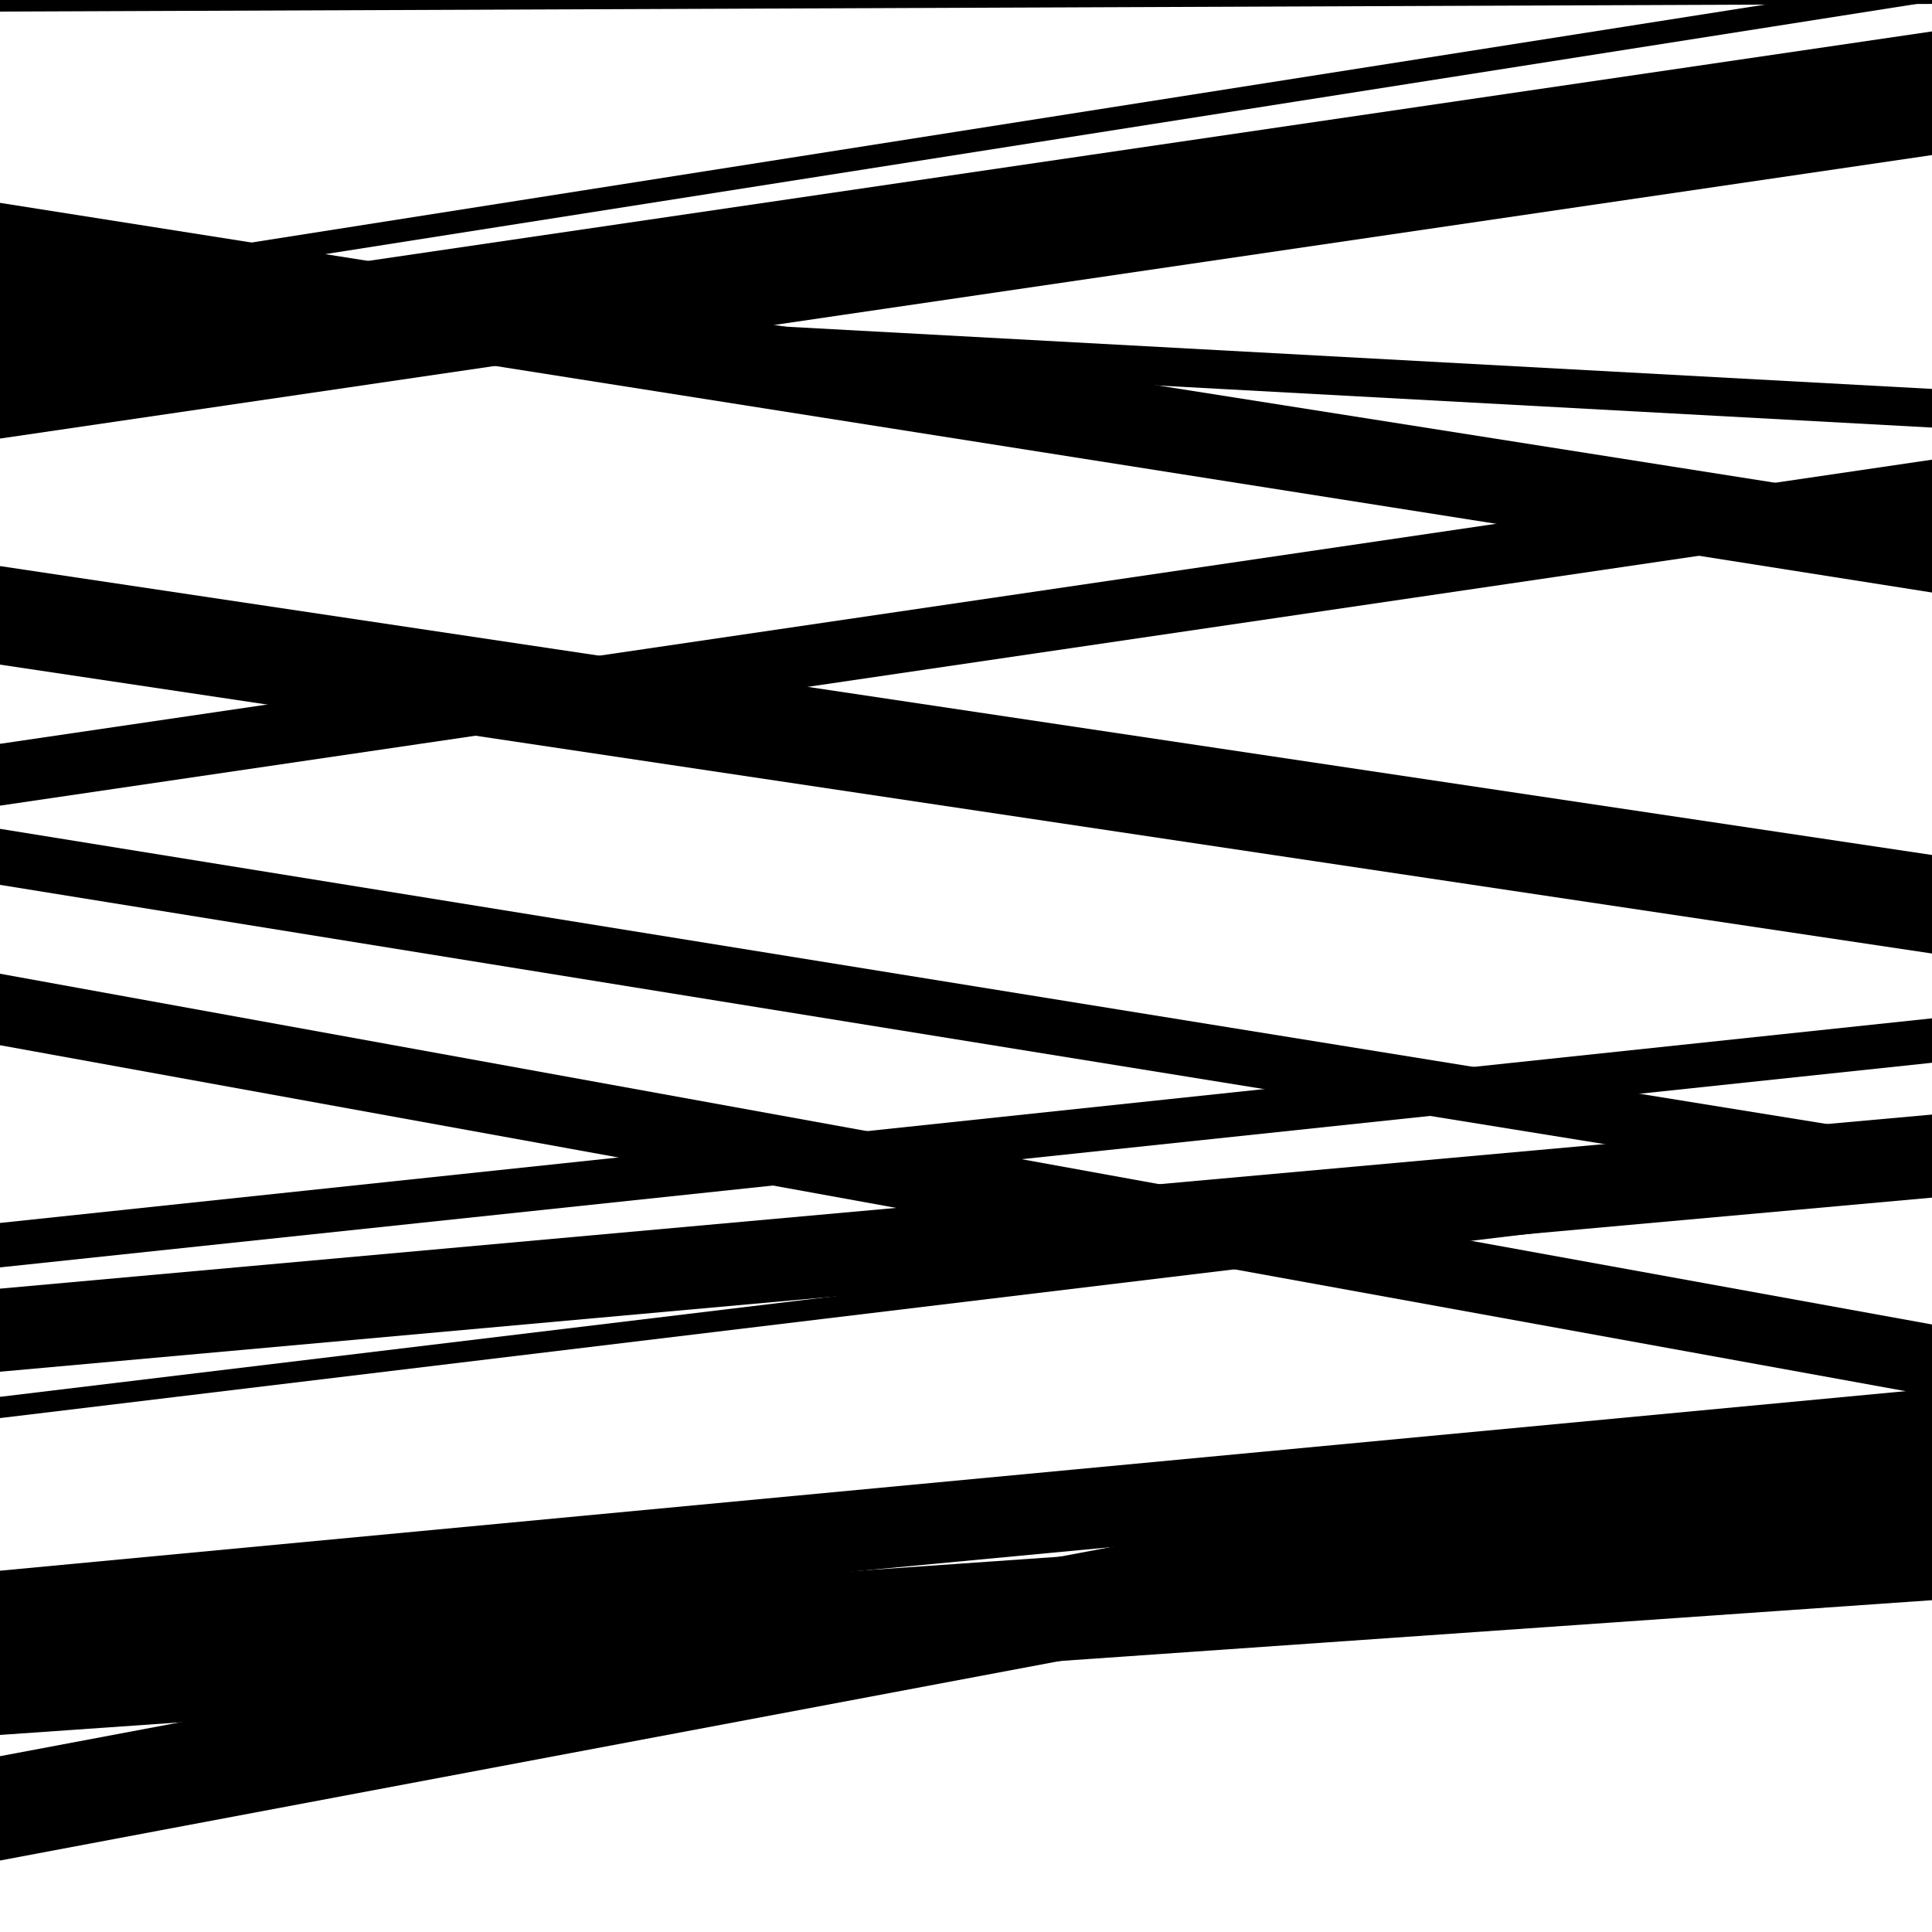
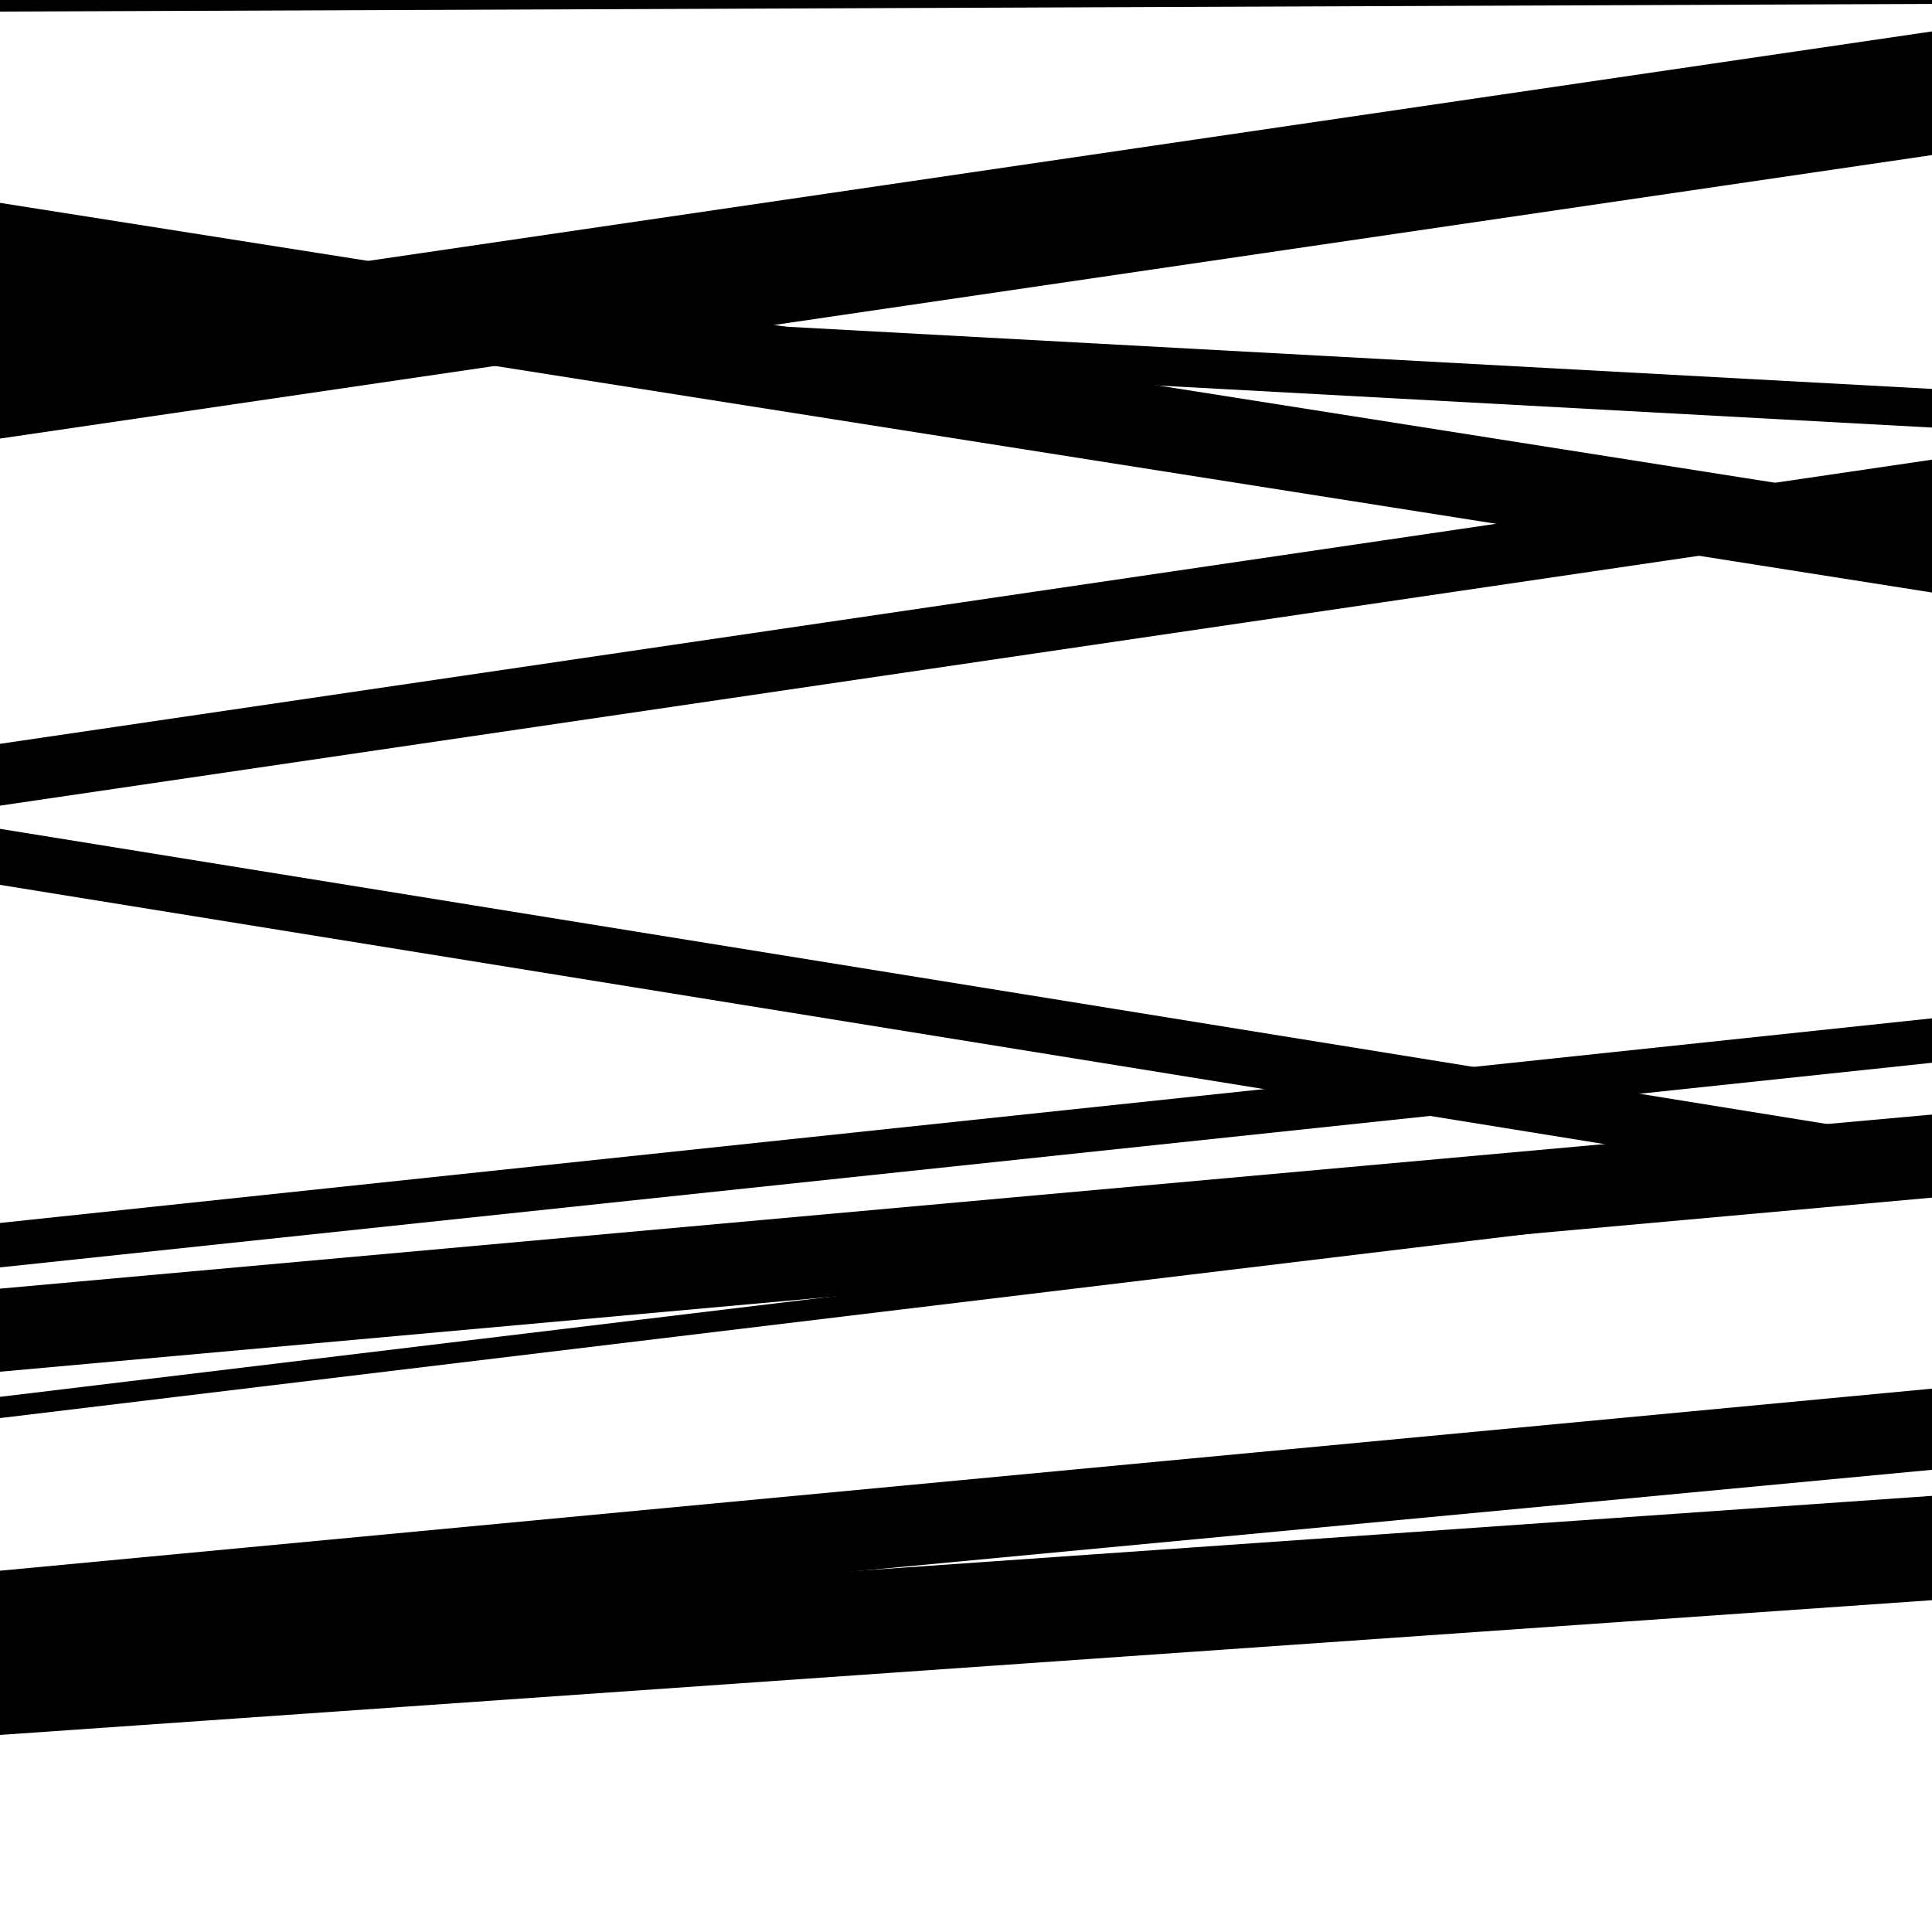
<svg xmlns="http://www.w3.org/2000/svg" viewBox="0 0 1000 1000" height="1000" width="1000">
-   <rect x="0" y="0" width="1000" height="1000" fill="#ffffff" />
  <path opacity="0.8" d="M 0 149 L 1000 306.688 L 1000 262.688 L 0 105 Z" fill="hsl(276, 15%, 50%)" />
  <path opacity="0.8" d="M 0 417 L 1000 269.925 L 1000 237.925 L 0 385 Z" fill="hsl(281, 25%, 70%)" />
  <path opacity="0.8" d="M 0 710 L 1000 619.895 L 1000 576.895 L 0 667 Z" fill="hsl(286, 30%, 90%)" />
-   <path opacity="0.8" d="M 0 963 L 1000 774.75 L 1000 720.75 L 0 909 Z" fill="hsl(271, 10%, 30%)" />
-   <path opacity="0.8" d="M 0 158 L 1000 0.784 L 1000 -11.216 L 0 146 Z" fill="hsl(276, 15%, 50%)" />
  <path opacity="0.8" d="M 0 458 L 1000 619.579 L 1000 590.579 L 0 429 Z" fill="hsl(281, 25%, 70%)" />
  <path opacity="0.8" d="M 0 734 L 1000 613.496 L 1000 602.496 L 0 723 Z" fill="hsl(286, 30%, 90%)" />
  <path opacity="0.8" d="M 0 898 L 1000 828.255 L 1000 774.255 L 0 844 Z" fill="hsl(271, 10%, 30%)" />
  <path opacity="0.8" d="M 0 227 L 1000 80.264 L 1000 16.264 L 0 163 Z" fill="hsl(276, 15%, 50%)" />
-   <path opacity="0.8" d="M 0 541 L 1000 722.546 L 1000 685.546 L 0 504 Z" fill="hsl(281, 25%, 70%)" />
  <path opacity="0.8" d="M 0 855 L 1000 760.765 L 1000 718.765 L 0 813 Z" fill="hsl(286, 30%, 90%)" />
  <path opacity="0.8" d="M 0 6 L 1000 2.034 L 1000 -52.966 L 0 -49 Z" fill="hsl(271, 10%, 30%)" />
  <path opacity="0.8" d="M 0 167 L 1000 221.303 L 1000 201.303 L 0 147 Z" fill="hsl(276, 15%, 50%)" />
-   <path opacity="0.8" d="M 0 344 L 1000 493.541 L 1000 442.541 L 0 293 Z" fill="hsl(281, 25%, 70%)" />
  <path opacity="0.8" d="M 0 656 L 1000 550.088 L 1000 527.088 L 0 633 Z" fill="hsl(286, 30%, 90%)" />
</svg>